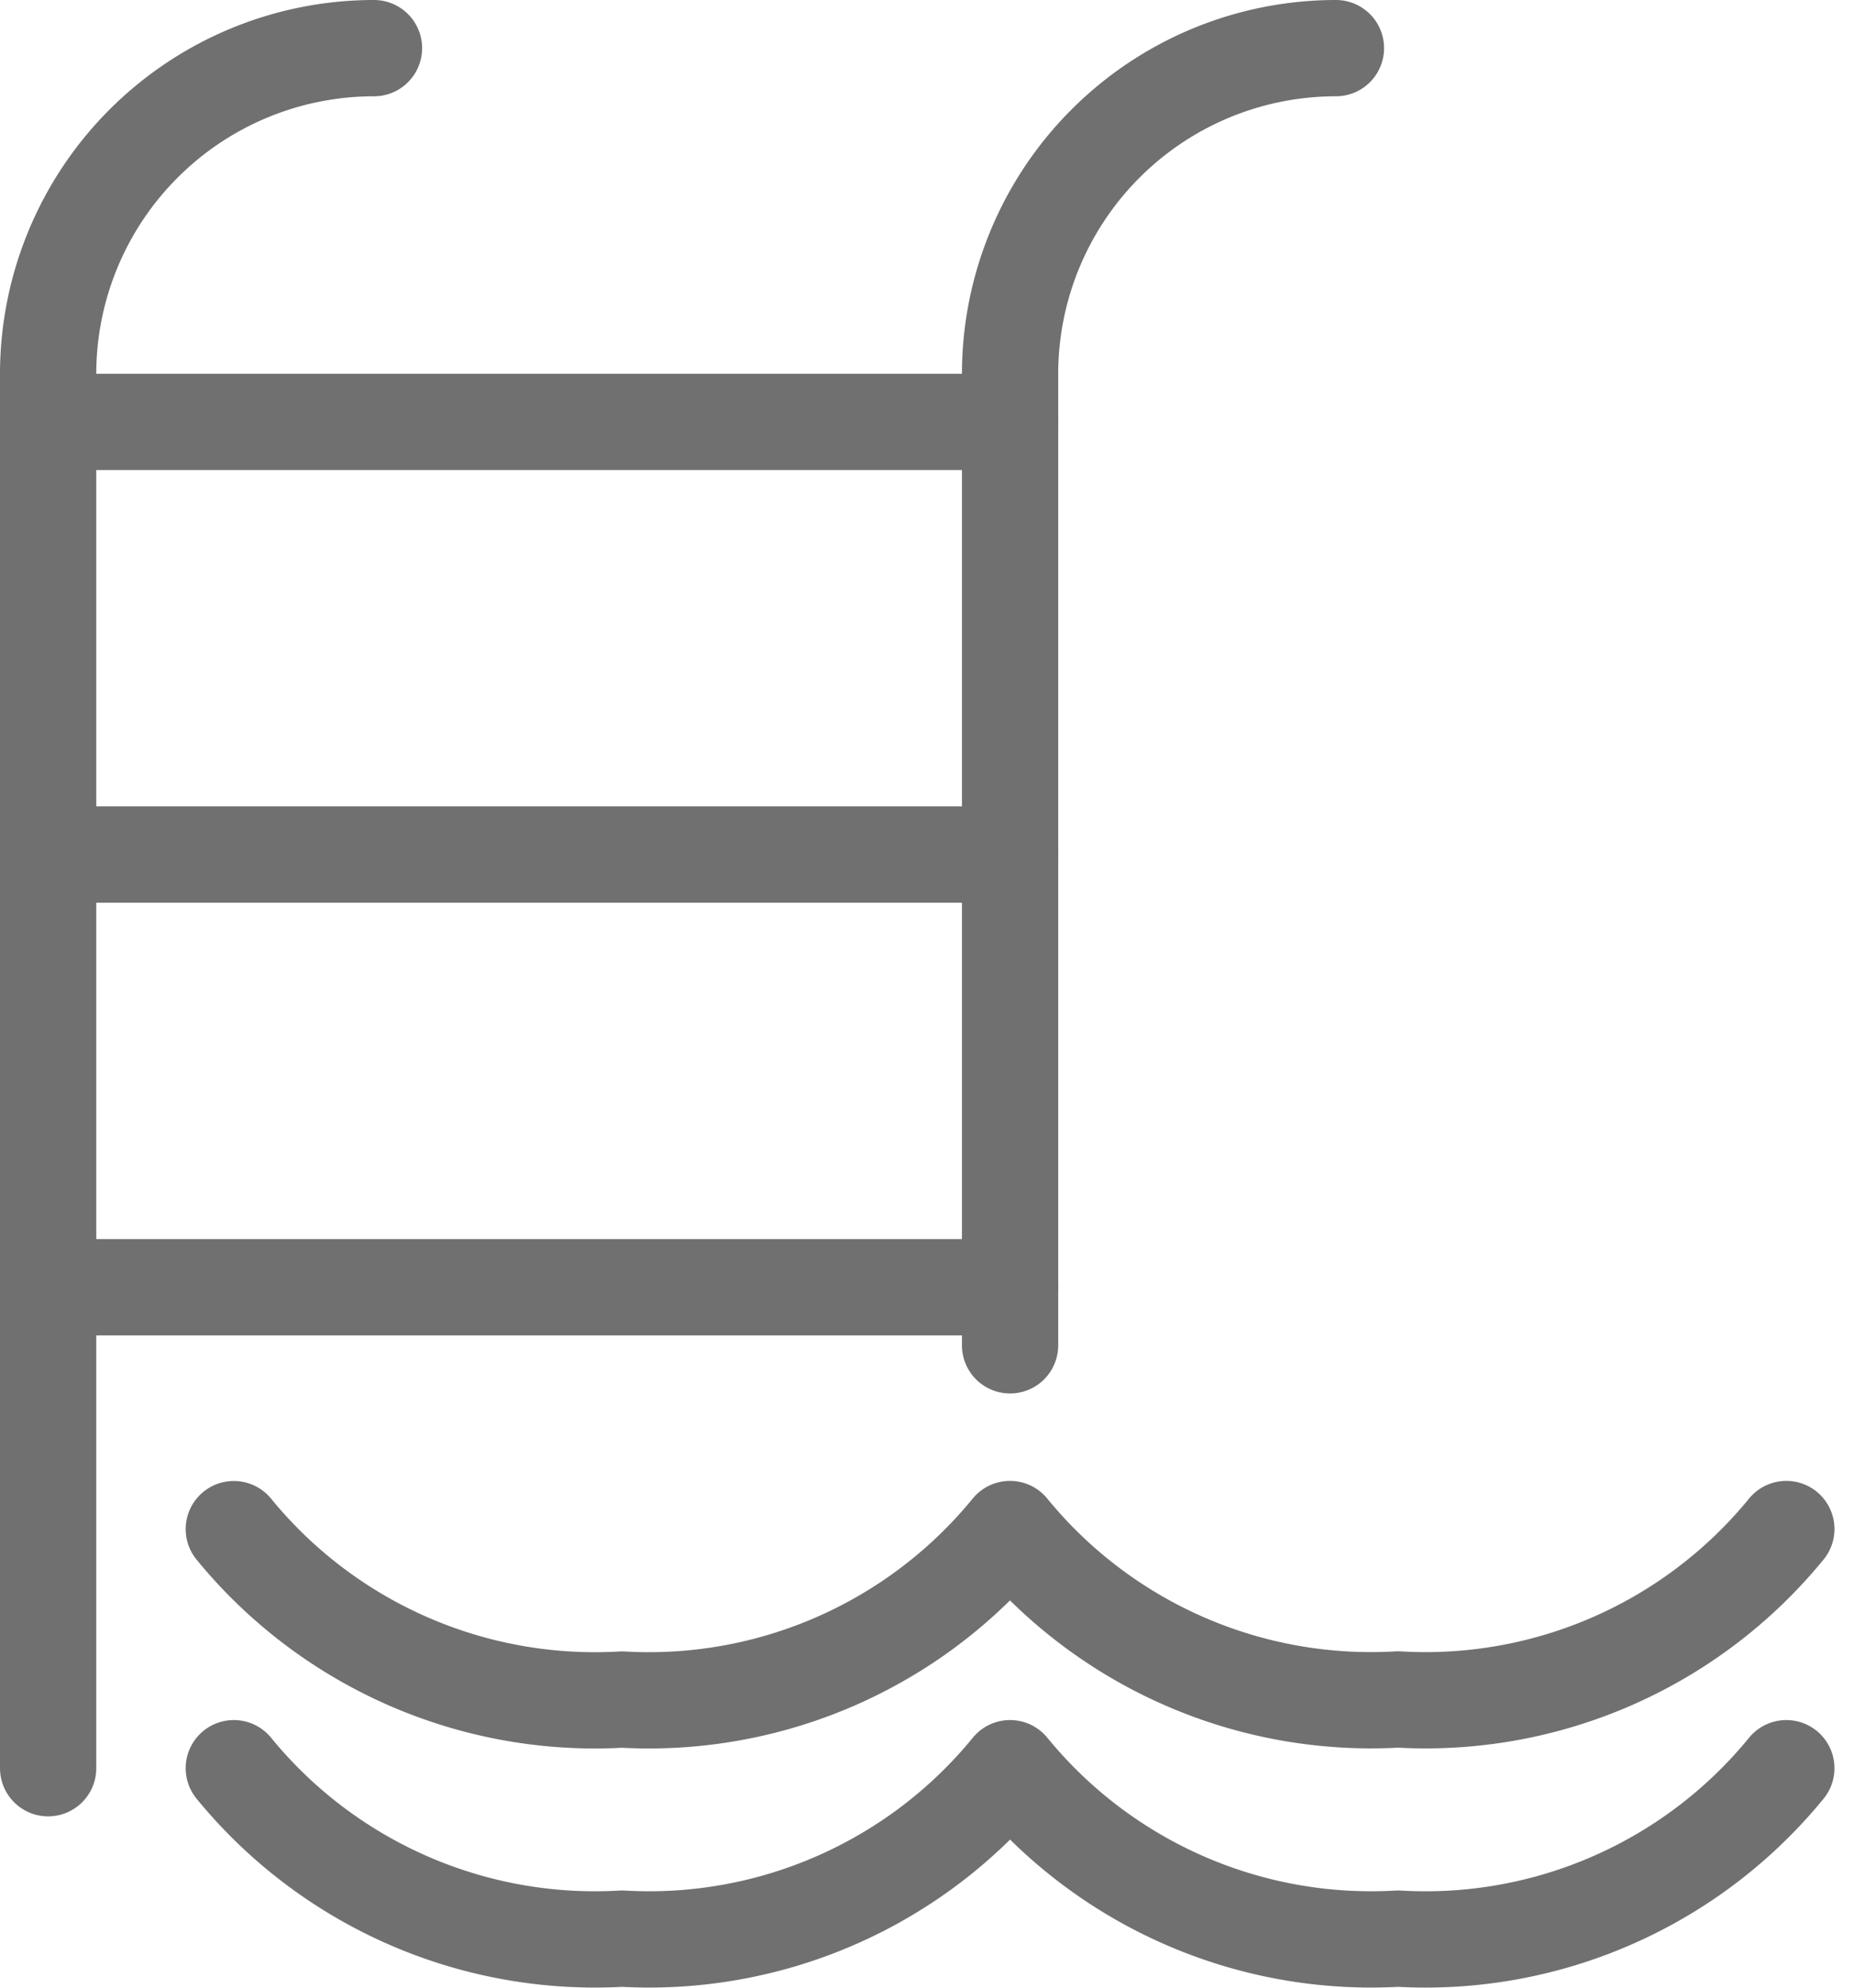
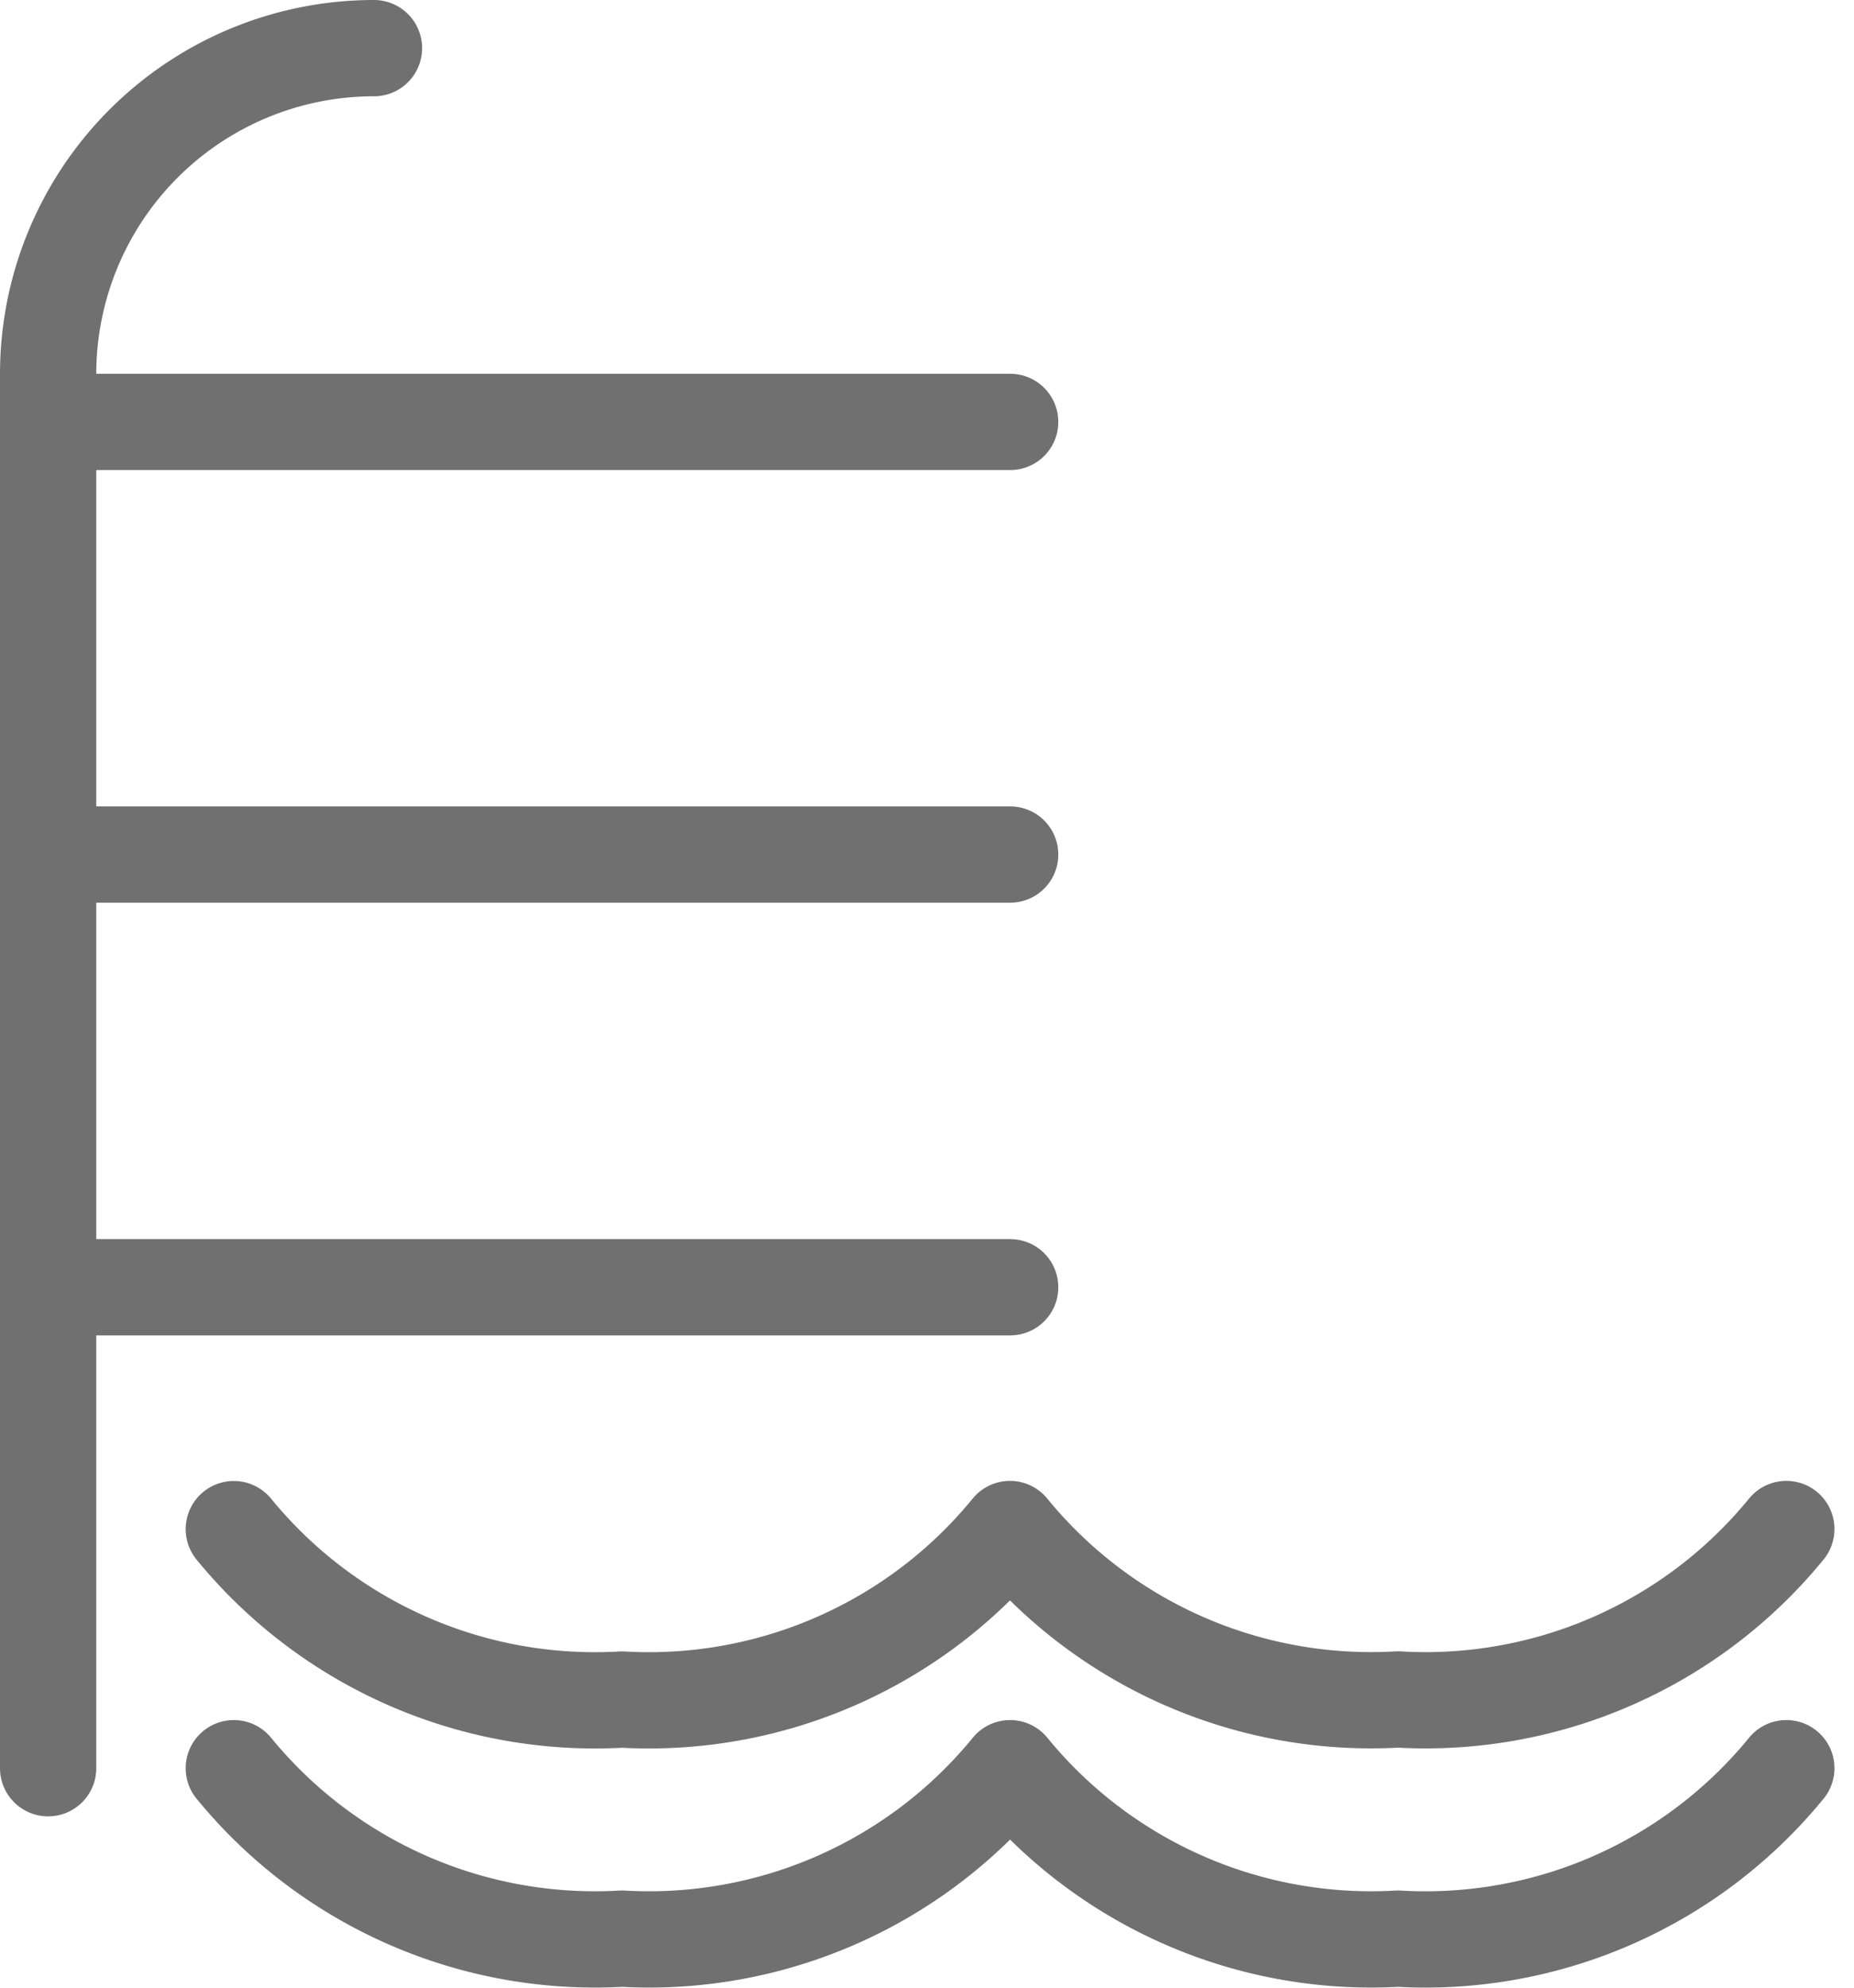
<svg xmlns="http://www.w3.org/2000/svg" width="19.26" height="20.645" viewBox="0 0 19.26 20.645">
  <g data-name="Grupo 4413">
    <g data-name="Grupo 4415">
      <path data-name="Trazado 7782" d="M.5 18.364V3.885A3.385 3.385 0 0 1 3.885.5" style="stroke-linejoin:round;fill:none;stroke:#707070;stroke-linecap:round;stroke-miterlimit:10" />
-       <path data-name="Trazado 7783" d="M11.565 13.972V3.885A3.385 3.385 0 0 1 14.95.5" transform="translate(-1.072)" style="stroke-linejoin:round;fill:none;stroke:#707070;stroke-linecap:round;stroke-miterlimit:10" />
      <path data-name="Línea 700" transform="translate(.5 4.382)" style="fill:none;stroke:#707070;stroke-linecap:round;stroke-miterlimit:10" d="M0 0h9.994" />
      <path data-name="Línea 701" transform="translate(.5 8.875)" style="fill:none;stroke:#707070;stroke-linecap:round;stroke-miterlimit:10" d="M0 0h9.994" />
      <path data-name="Línea 702" transform="translate(.5 13.369)" style="fill:none;stroke:#707070;stroke-linecap:round;stroke-miterlimit:10" d="M0 0h9.994" />
      <path data-name="Trazado 7784" d="M18.764 17.529a4.839 4.839 0 0 1-4.033 1.77 4.844 4.844 0 0 1-4.032-1.77 4.843 4.843 0 0 1-4.03 1.771 4.845 4.845 0 0 1-4.033-1.77" transform="translate(-.207 -1.649)" style="stroke-linejoin:round;fill:none;stroke:#707070;stroke-linecap:round;stroke-miterlimit:10" />
      <path data-name="Trazado 7785" d="M18.764 20.28a4.839 4.839 0 0 1-4.033 1.77 4.844 4.844 0 0 1-4.031-1.77 4.843 4.843 0 0 1-4.031 1.77 4.845 4.845 0 0 1-4.033-1.77" transform="translate(-.207 -1.916)" style="stroke-linejoin:round;fill:none;stroke:#707070;stroke-linecap:round;stroke-miterlimit:10" />
    </g>
  </g>
</svg>